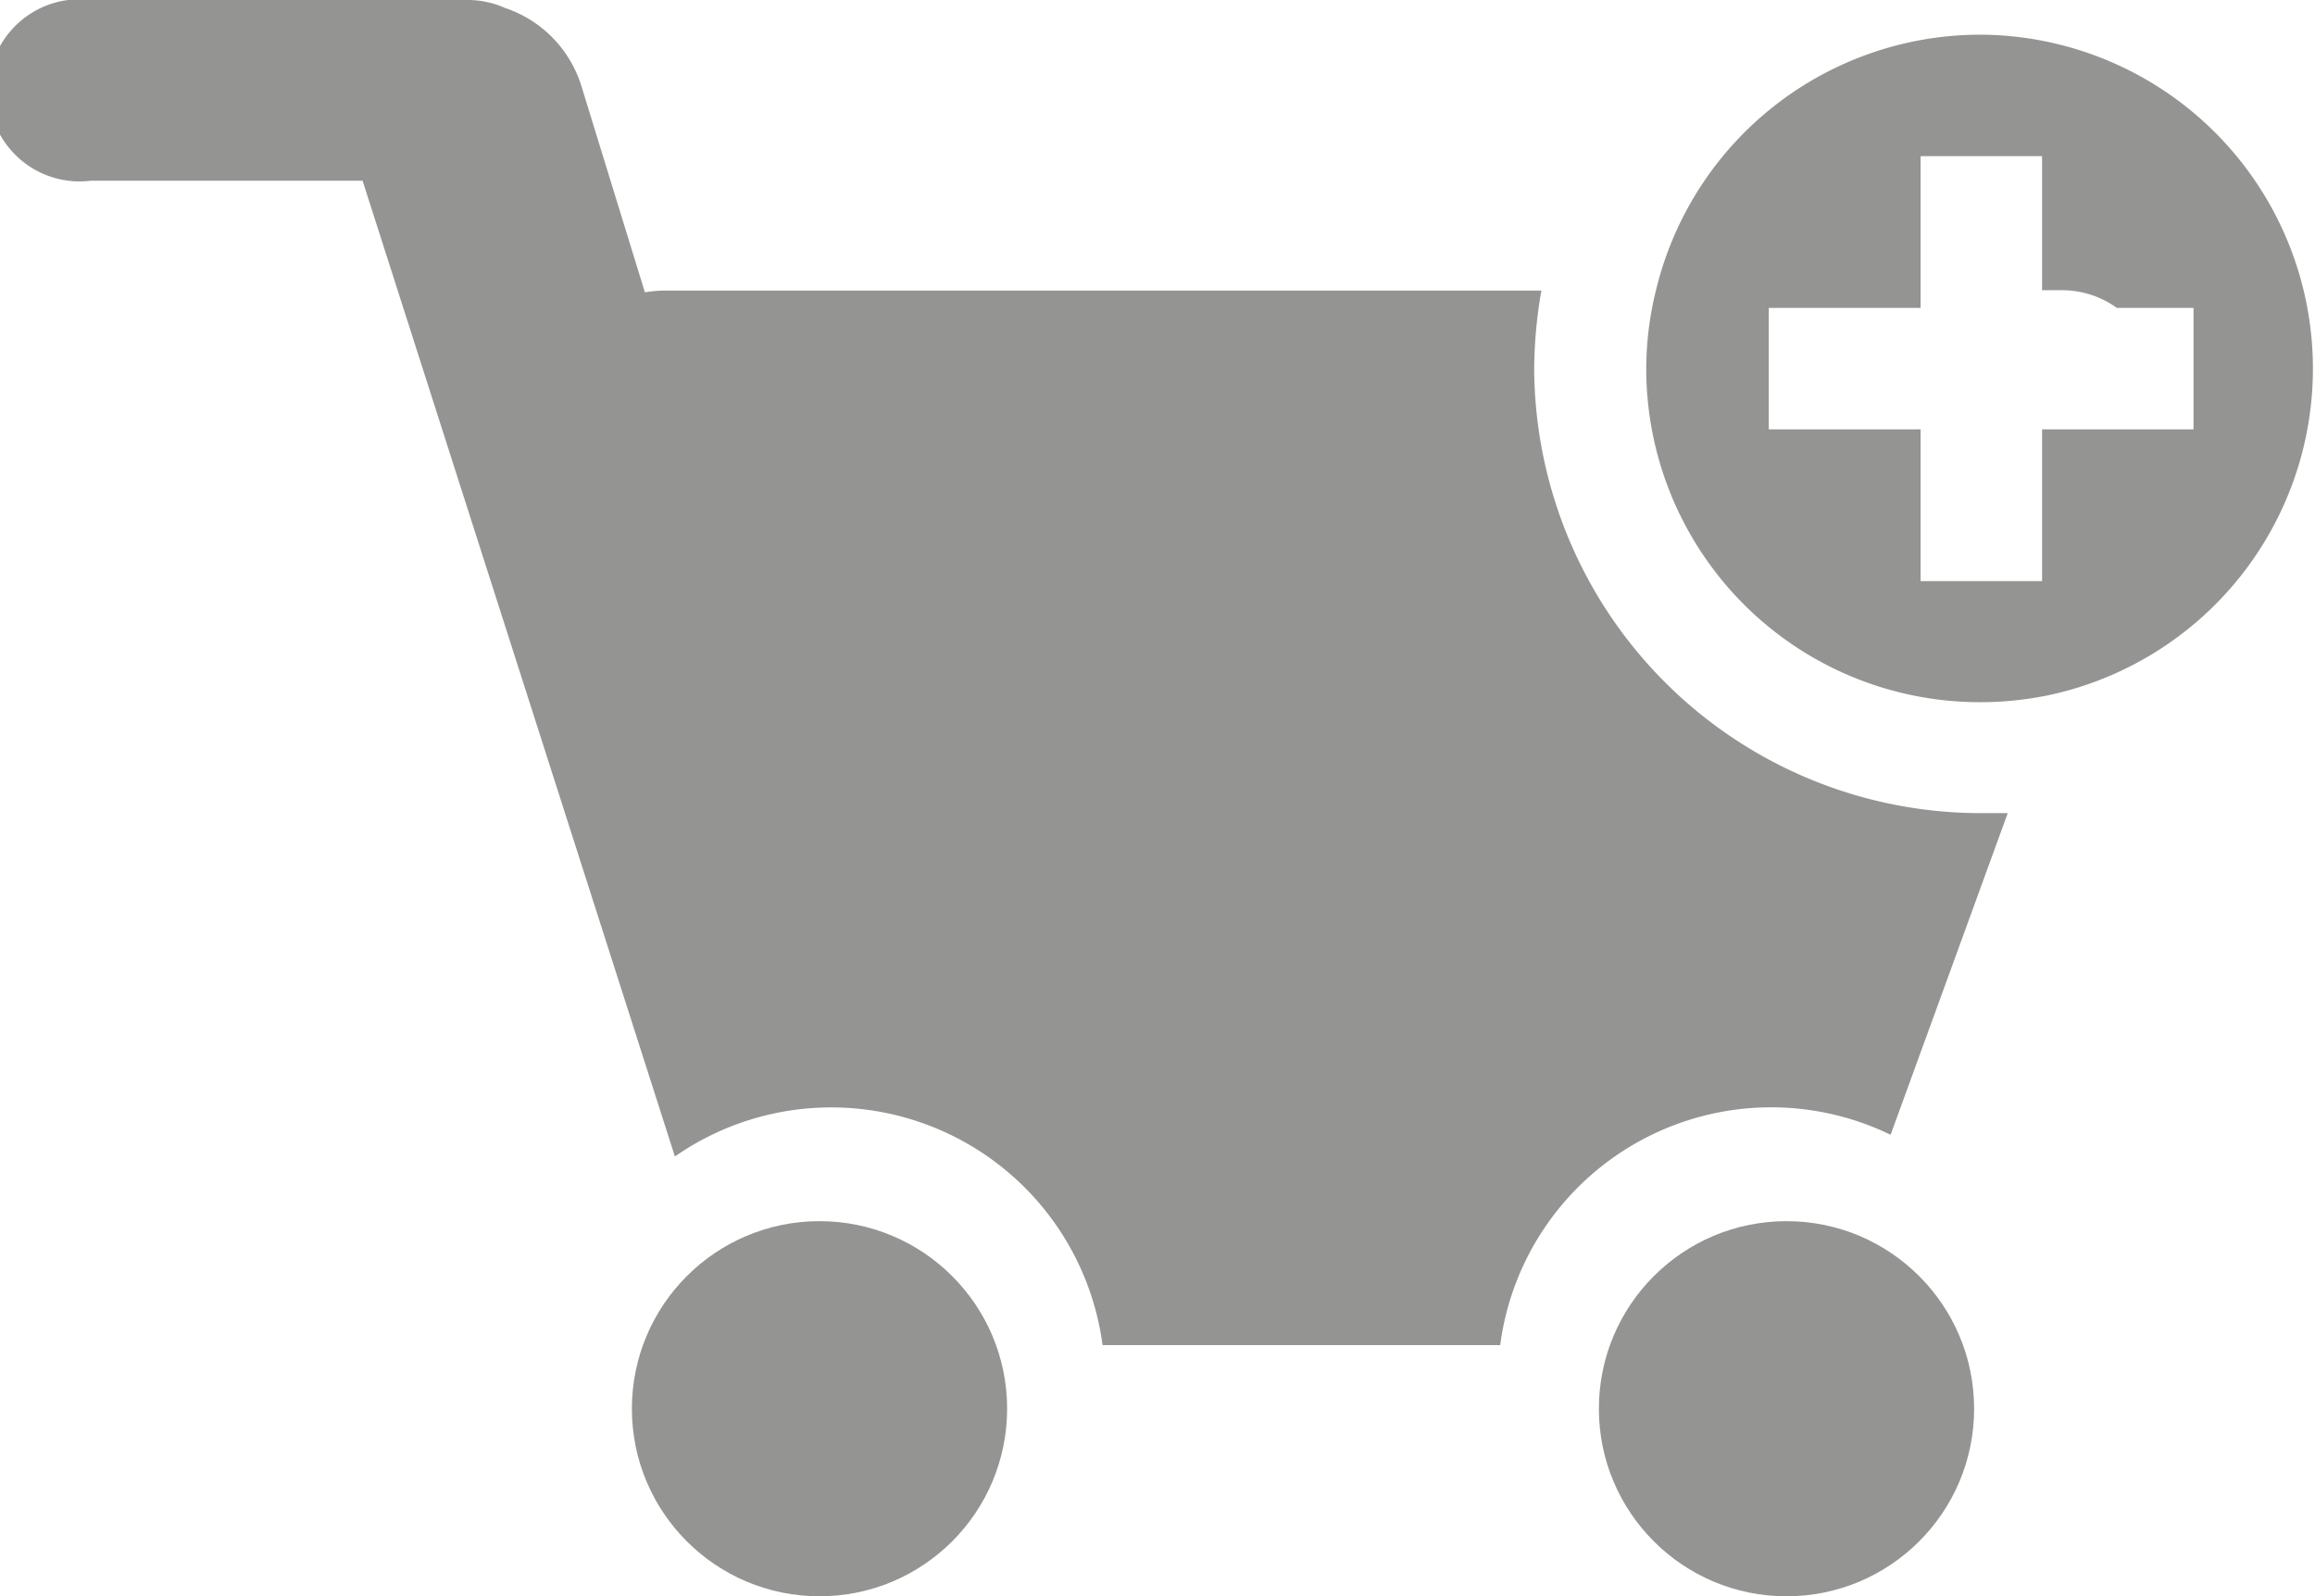
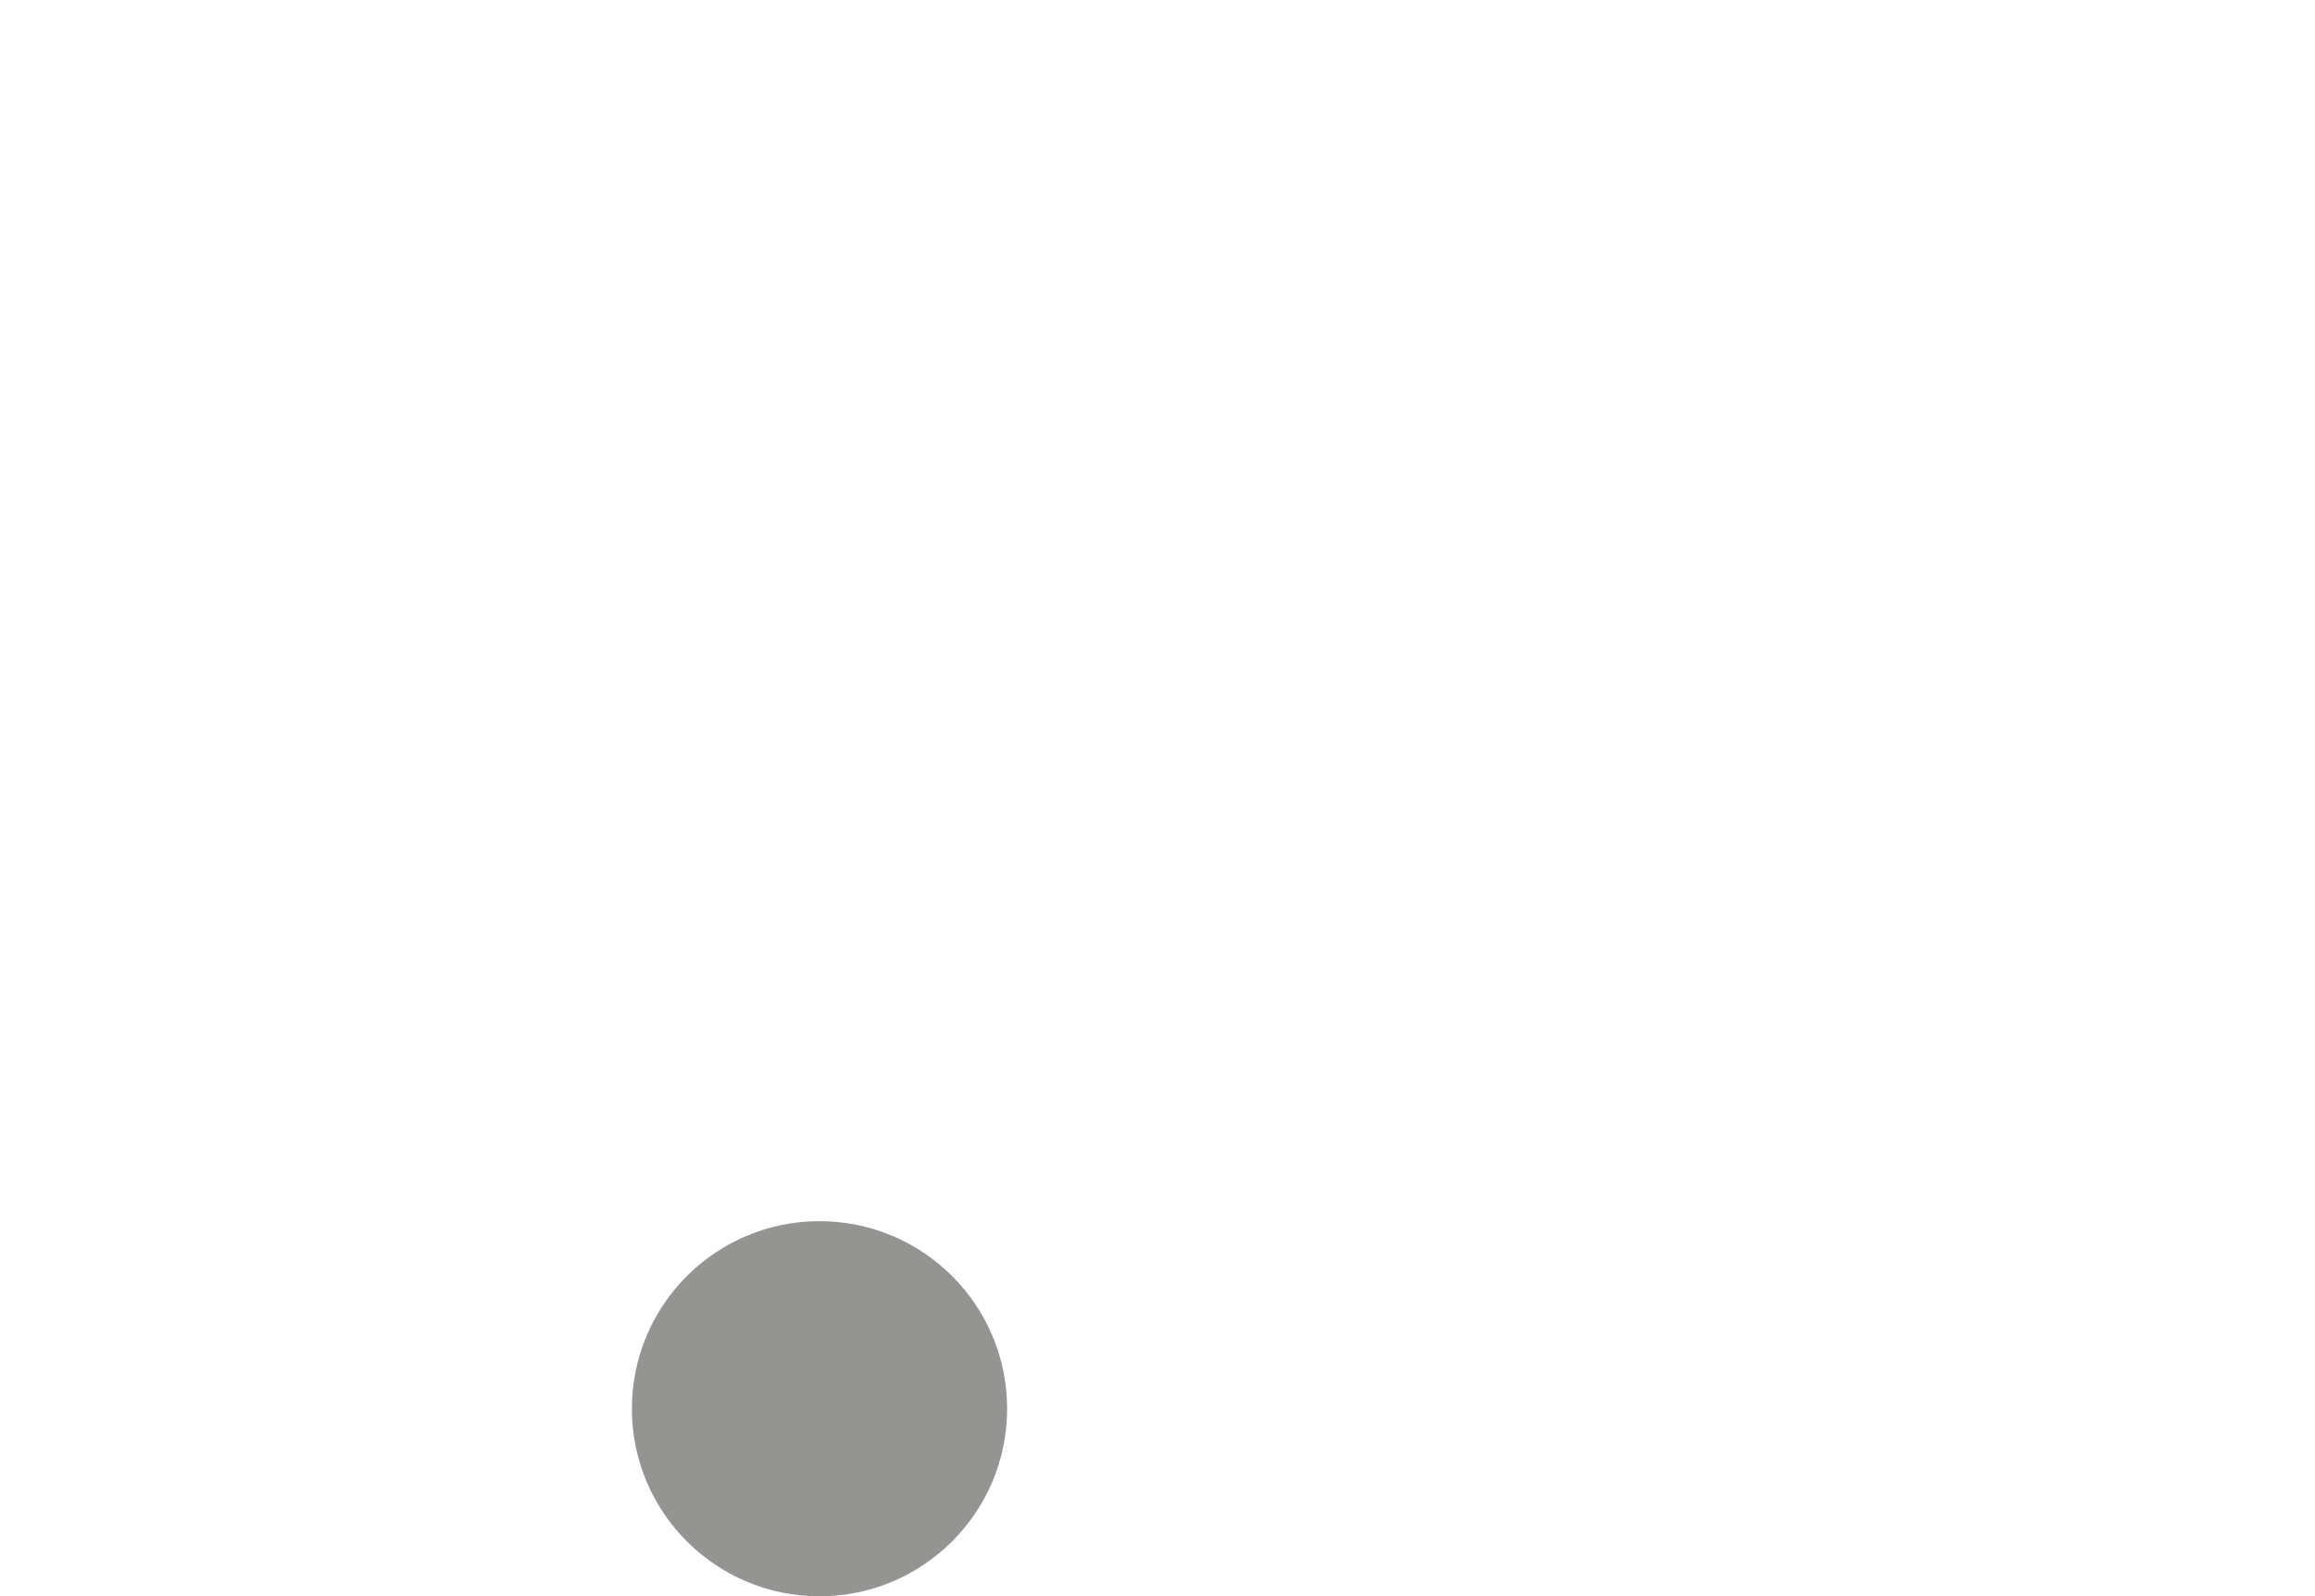
<svg xmlns="http://www.w3.org/2000/svg" id="Layer_1" data-name="Layer 1" viewBox="0 0 64.04 44.17">
  <defs>
    <style>.cls-1{fill:#949493;}</style>
  </defs>
  <title>option3</title>
-   <path class="cls-1" d="M345.2,353.25a12.87,12.87,0,0,1,.2-2.17H321.14a3.29,3.29,0,0,0-.54.05l-1.76-5.72a3.31,3.31,0,0,0-2.11-2.15,2.53,2.53,0,0,0-1-.22H305.28a2.52,2.52,0,1,0,0,5h7.51l8.64,27a7.57,7.57,0,0,1,11.83,5.22h11a7.56,7.56,0,0,1,10.8-5.82l3.24-8.9-.72,0A12.36,12.36,0,0,1,345.2,353.25Z" transform="translate(-302.76 -343.04)" />
  <circle class="cls-1" cx="22.67" cy="38.98" r="5.19" />
-   <circle class="cls-1" cx="49.42" cy="38.98" r="5.19" />
-   <path class="cls-1" d="M357.57,344a9.23,9.23,0,0,0-9,7.07,9.08,9.08,0,0,0-.27,2.17,9.23,9.23,0,0,0,9.24,9.23,9.33,9.33,0,0,0,1.92-.2A9.24,9.24,0,0,0,357.57,344Zm5.87,10.92h-4.19v4.2h-3.36v-4.2h-4.2v-3.36h4.2v-4.2h3.36v3.71h.54a2.61,2.61,0,0,1,1.53.49h2.12Z" transform="translate(-302.76 -343.04)" />
</svg>